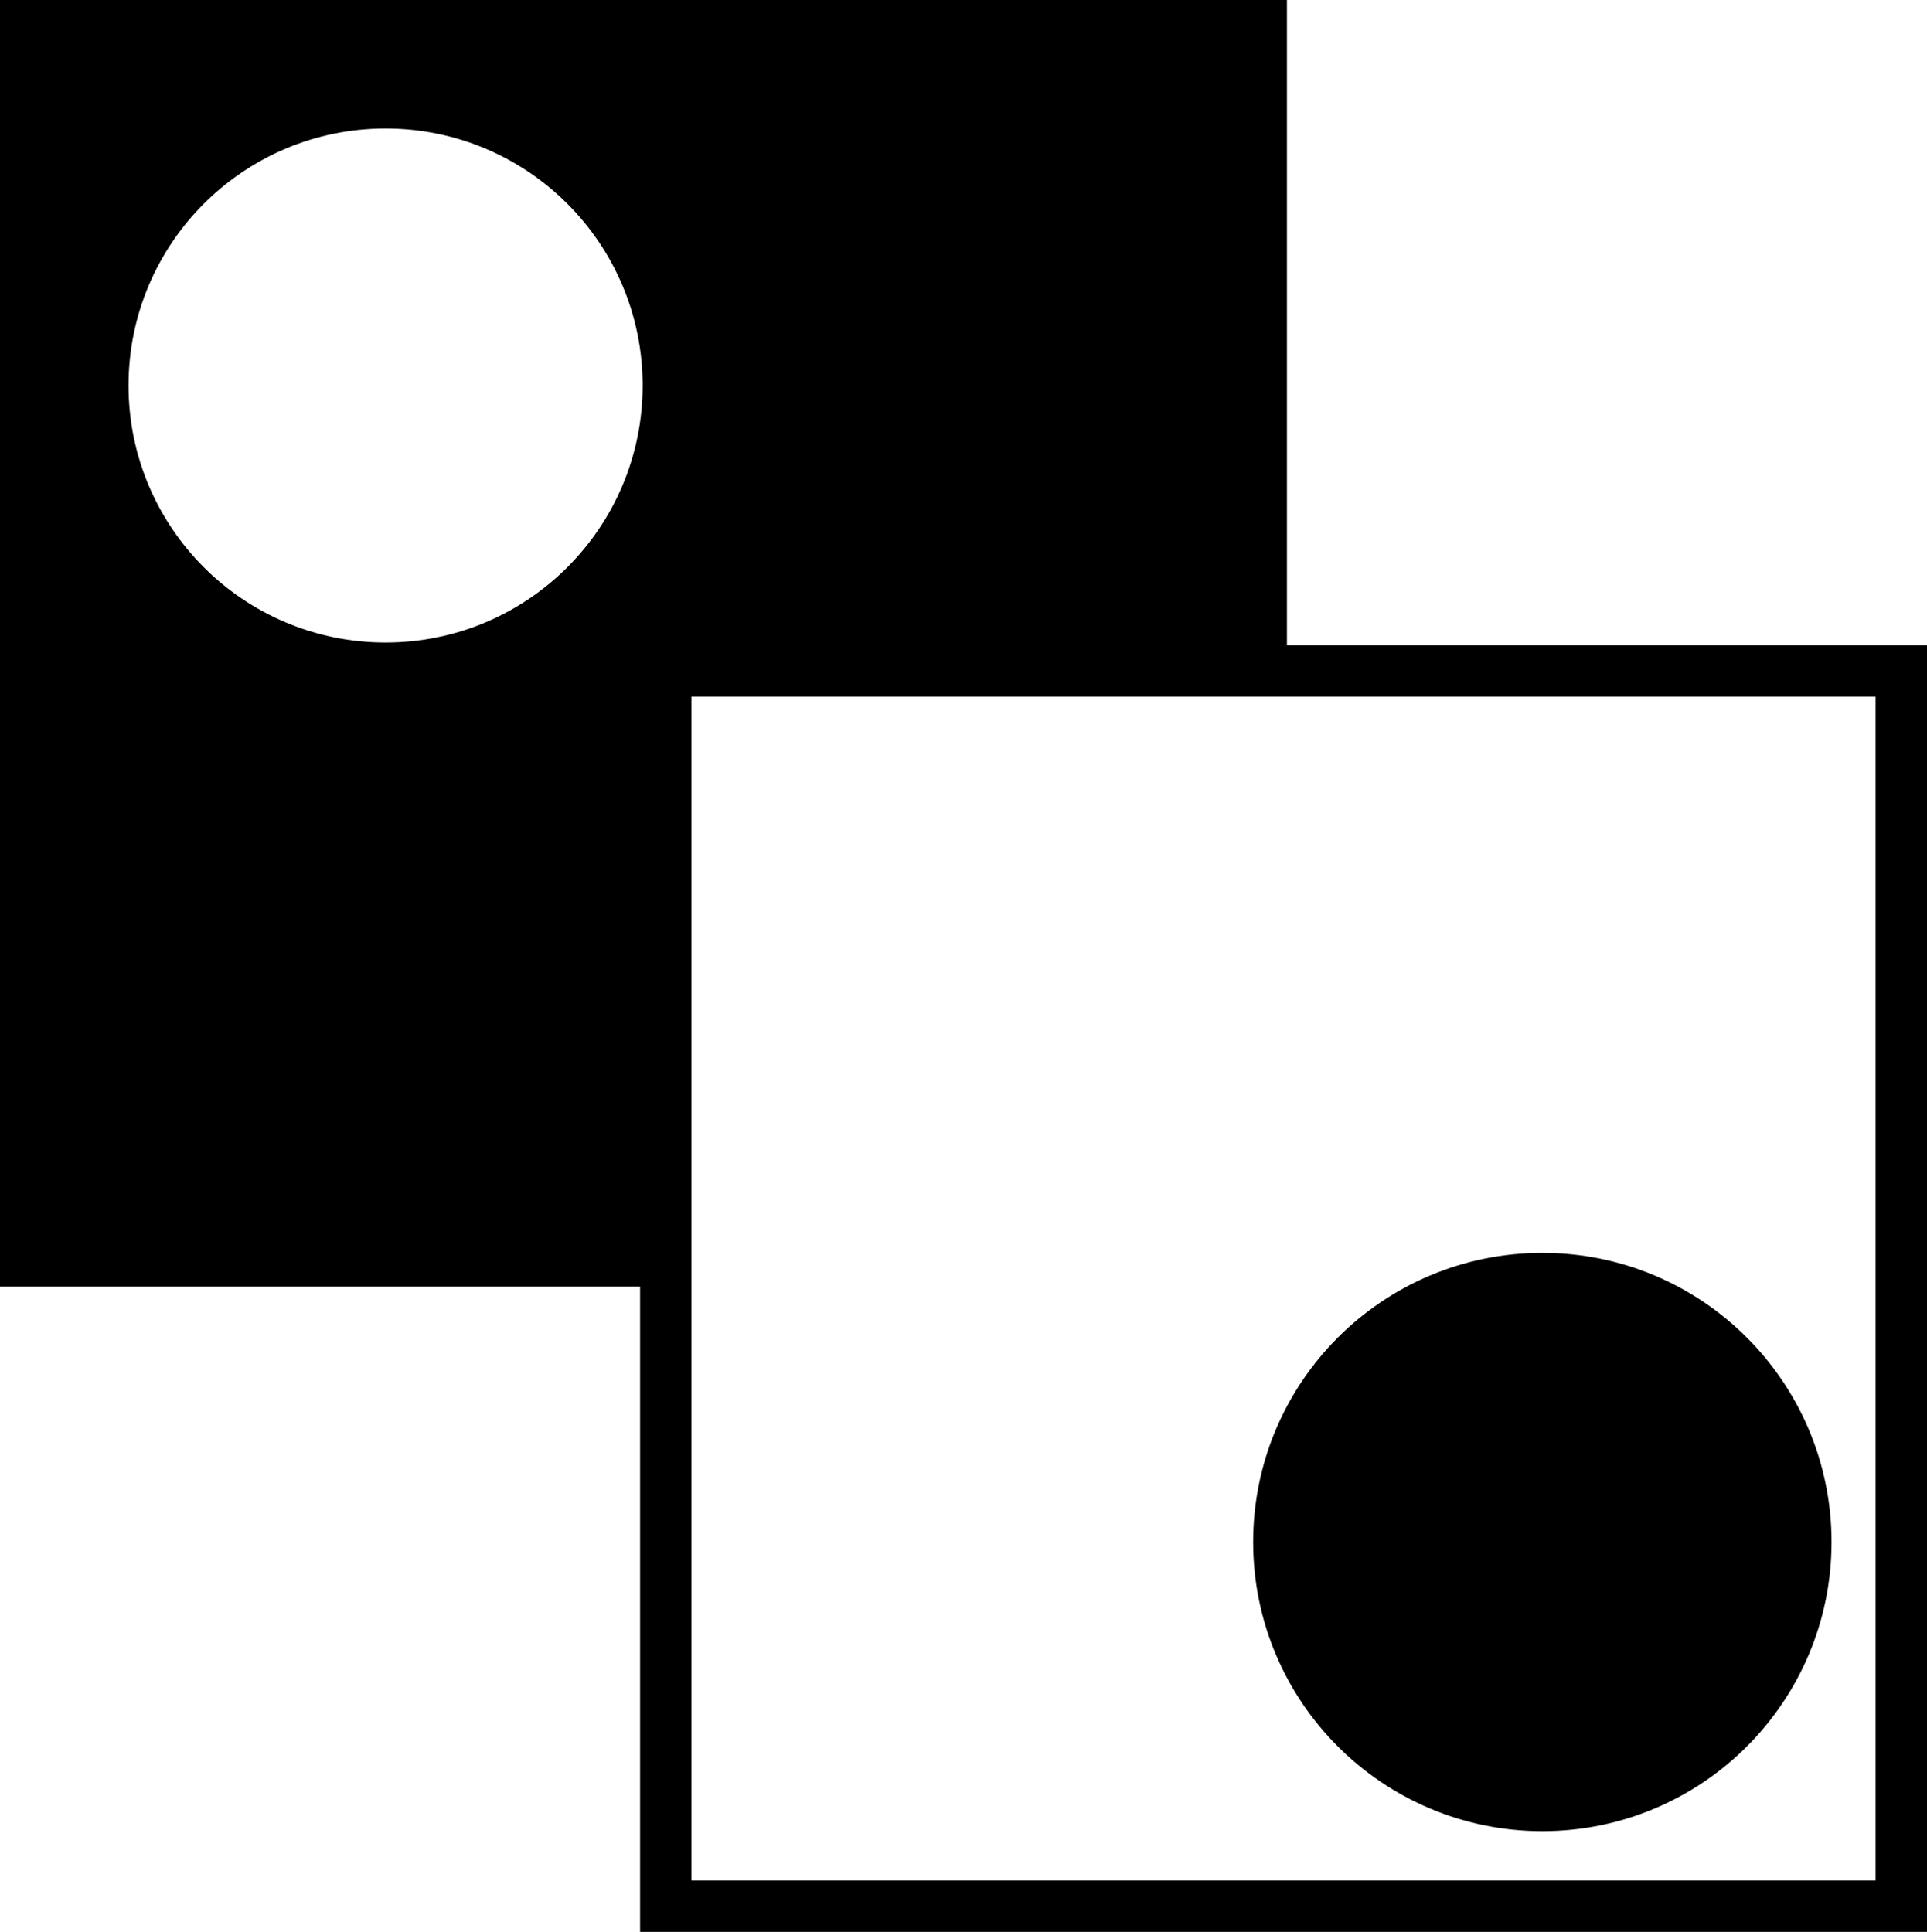
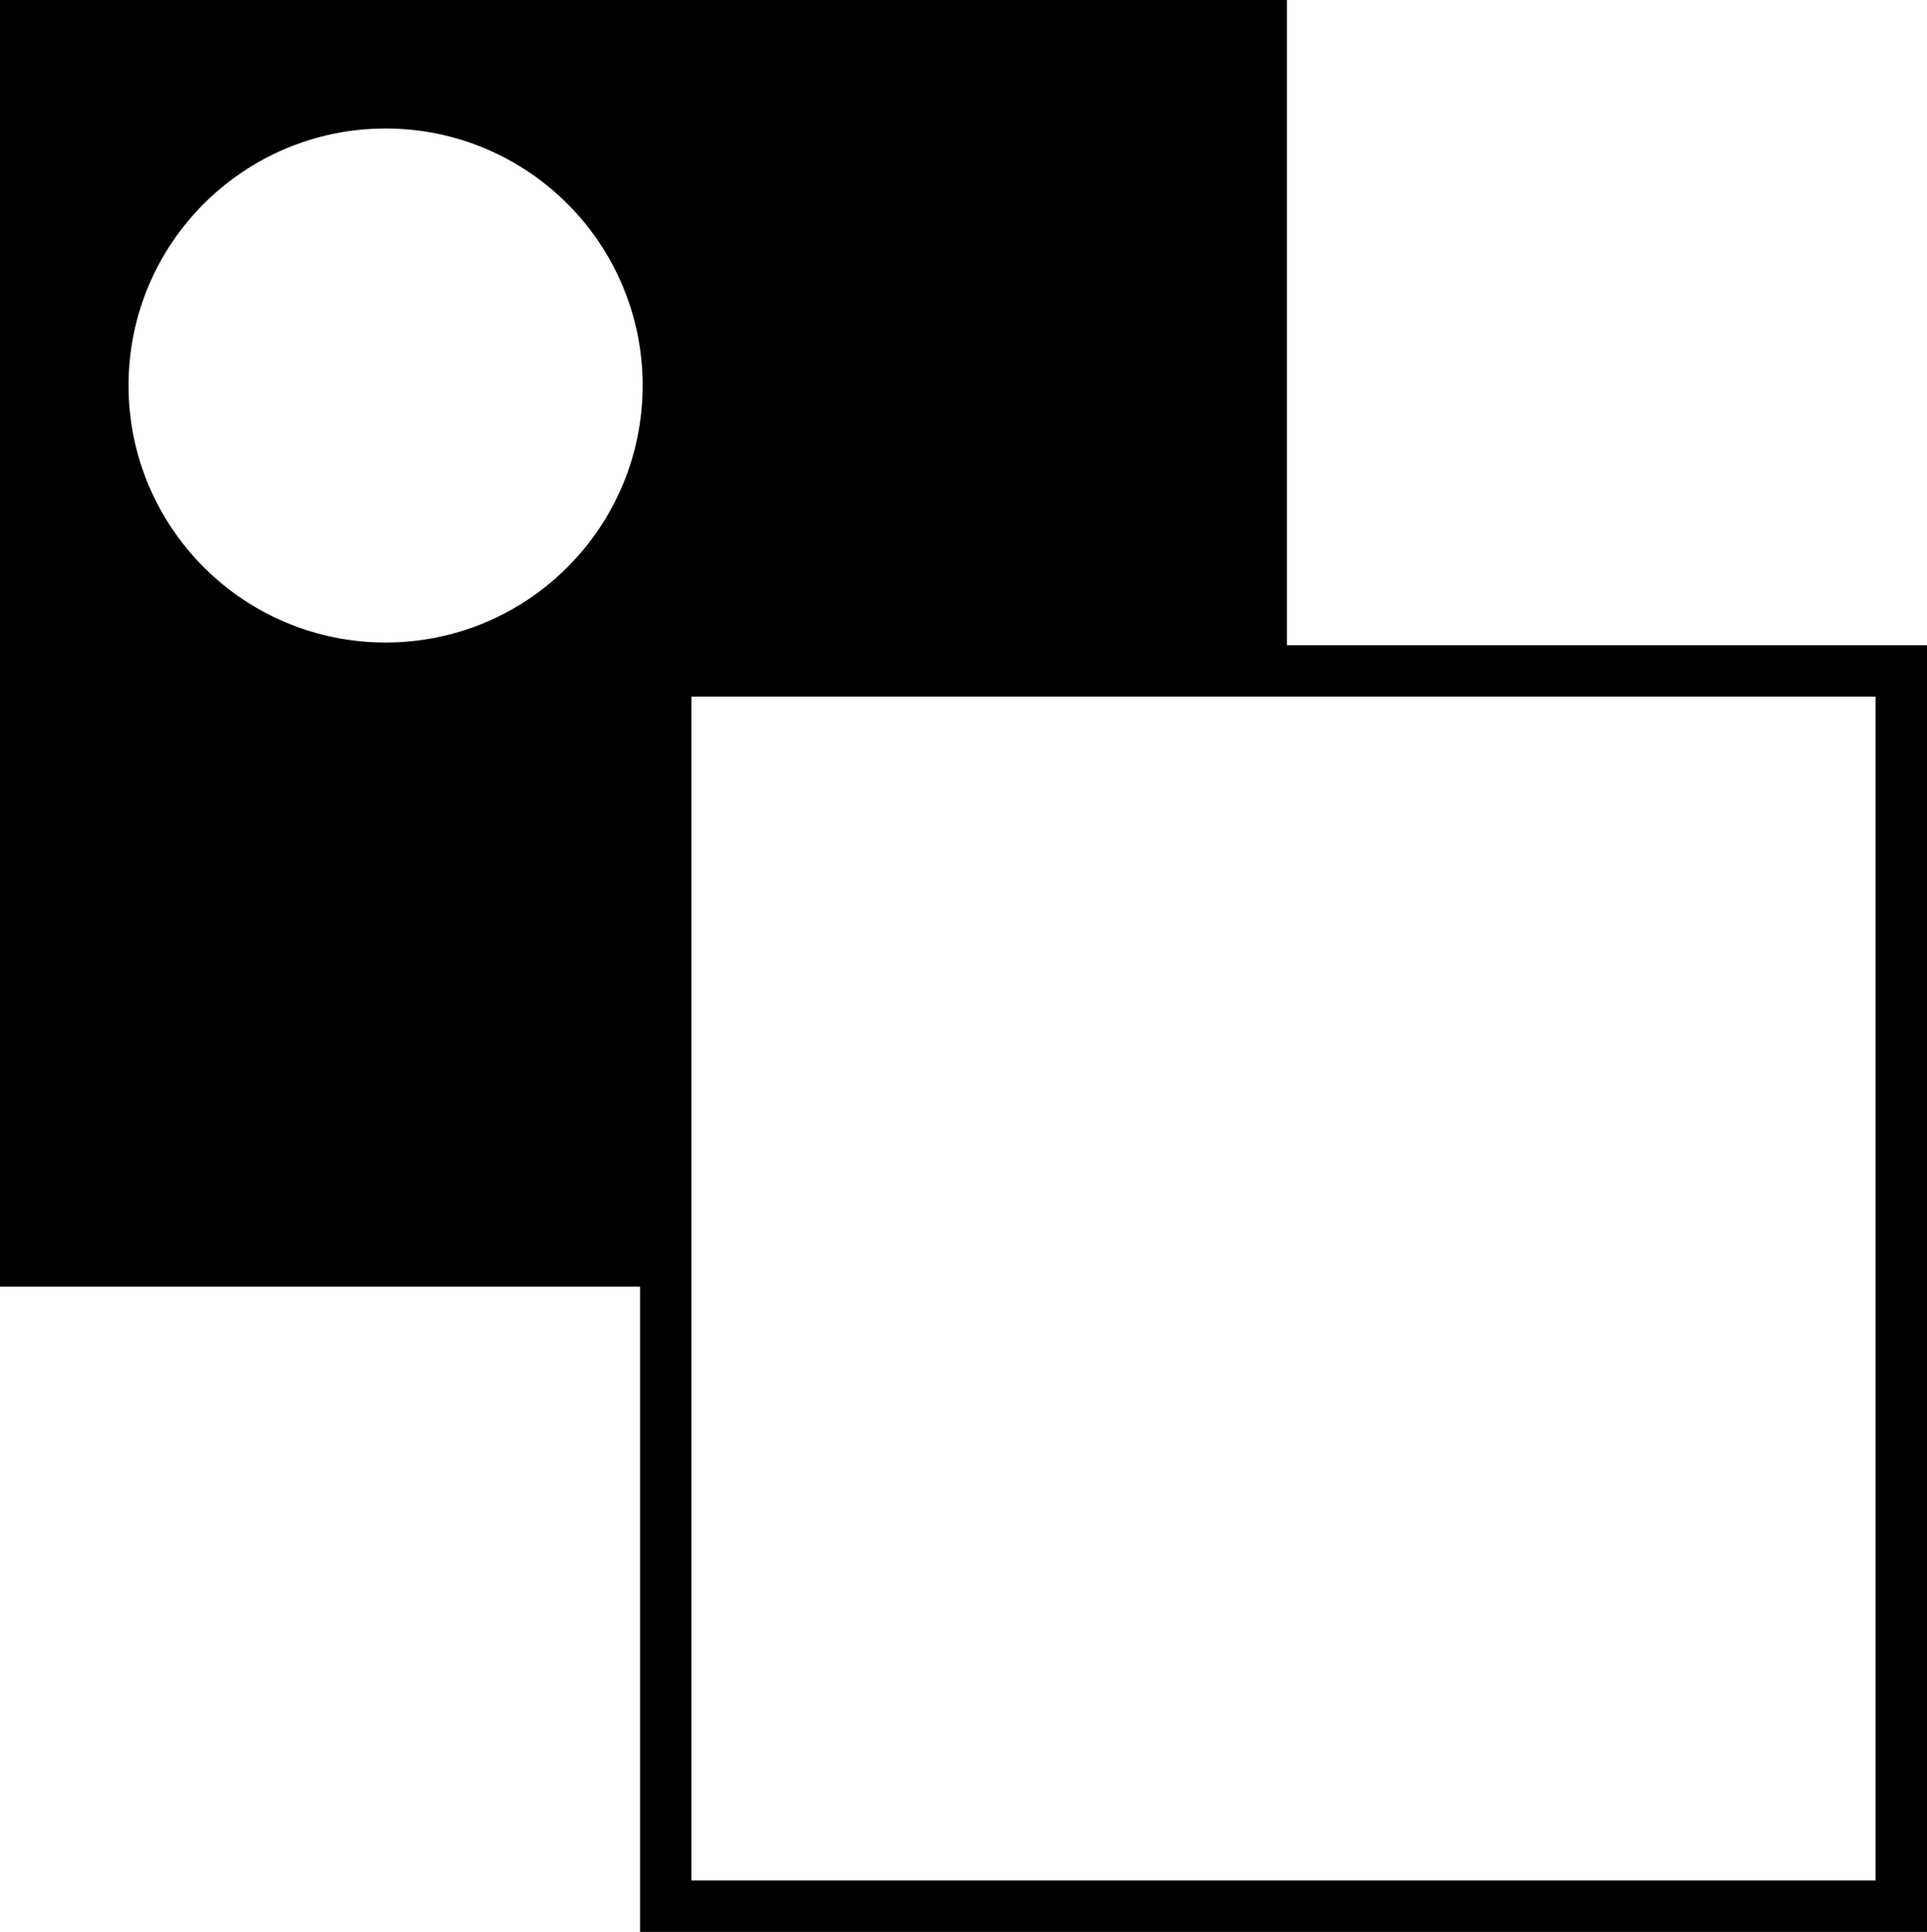
<svg xmlns="http://www.w3.org/2000/svg" xmlns:ns1="http://www.inkscape.org/namespaces/inkscape" xmlns:ns2="http://sodipodi.sourceforge.net/DTD/sodipodi-0.dtd" width="1499.278" height="1503.408" viewBox="0 0 396.684 397.777" version="1.1" id="svg116" ns1:version="1.2.2 (b0a8486541, 2022-12-01)" ns2:docname="otblock11.svg" ns1:export-filename="../../blockchain.svg" ns1:export-xdpi="159.11604" ns1:export-ydpi="159.11604">
  <title id="title189">A blockchain</title>
  <ns2:namedview id="namedview118" pagecolor="#ffffff" bordercolor="#000000" borderopacity="0.475" ns1:pageshadow="0" ns1:pageopacity="1" ns1:pagecheckerboard="false" ns1:document-units="px" showgrid="false" units="px" borderlayer="false" fit-margin-top="0" fit-margin-left="0" fit-margin-right="0" fit-margin-bottom="0" ns1:zoom="0.22645918" ns1:cx="498.98617" ns1:cy="744.06346" ns1:window-width="1128" ns1:window-height="689" ns1:window-x="0" ns1:window-y="0" ns1:window-maximized="1" ns1:current-layer="layer2" ns1:showpageshadow="0" ns1:deskcolor="#d1d1d1">
    <ns1:grid type="xygrid" id="grid1576" originx="-37.647" originy="-307.231" />
  </ns2:namedview>
  <defs id="defs113" />
  <g ns1:groupmode="layer" id="layer2" ns1:label="Layer 2" transform="translate(-37.647,-53.102)">
    <rect style="fill:#ffffff;stroke-width:9.319;paint-order:markers fill stroke" id="rect2933" width="396.684" height="397.777" x="37.647" y="53.102" />
    <rect style="opacity:1;fill:#000000;fill-opacity:1;stroke:none;stroke-width:4.655;stroke-miterlimit:4;stroke-dasharray:none;stroke-opacity:1" id="rect2954" width="252.677" height="252.677" x="42.939" y="58.394" />
  </g>
  <g ns1:label="Layer 1" ns1:groupmode="layer" id="layer1" transform="translate(-37.647,-307.231)">
    <rect style="fill:none;stroke:#000000;stroke-width:10.583;stroke-miterlimit:4;stroke-dasharray:none;stroke-opacity:1" id="rect979-3" width="254.338" height="254.338" x="42.939" y="312.523" />
    <rect style="fill:#ffffff;fill-opacity:1;stroke:#000000;stroke-width:10.583;stroke-miterlimit:4;stroke-dasharray:none;stroke-opacity:1" id="rect979" width="254.338" height="254.338" x="174.702" y="445.378" />
-     <ellipse style="fill:#000000;fill-opacity:1;stroke:#000000;stroke-width:13.229;stroke-miterlimit:4;stroke-dasharray:none;stroke-opacity:1" id="path2275-5" cx="355.147" cy="624.731" rx="52.917" ry="52.917" />
    <ellipse style="fill:#ffffff;fill-opacity:1;stroke:none;stroke-width:13.229;stroke-miterlimit:4;stroke-dasharray:none;stroke-opacity:1" id="path2275-8" cx="117.022" cy="386.606" rx="52.917" ry="52.917" />
  </g>
</svg>